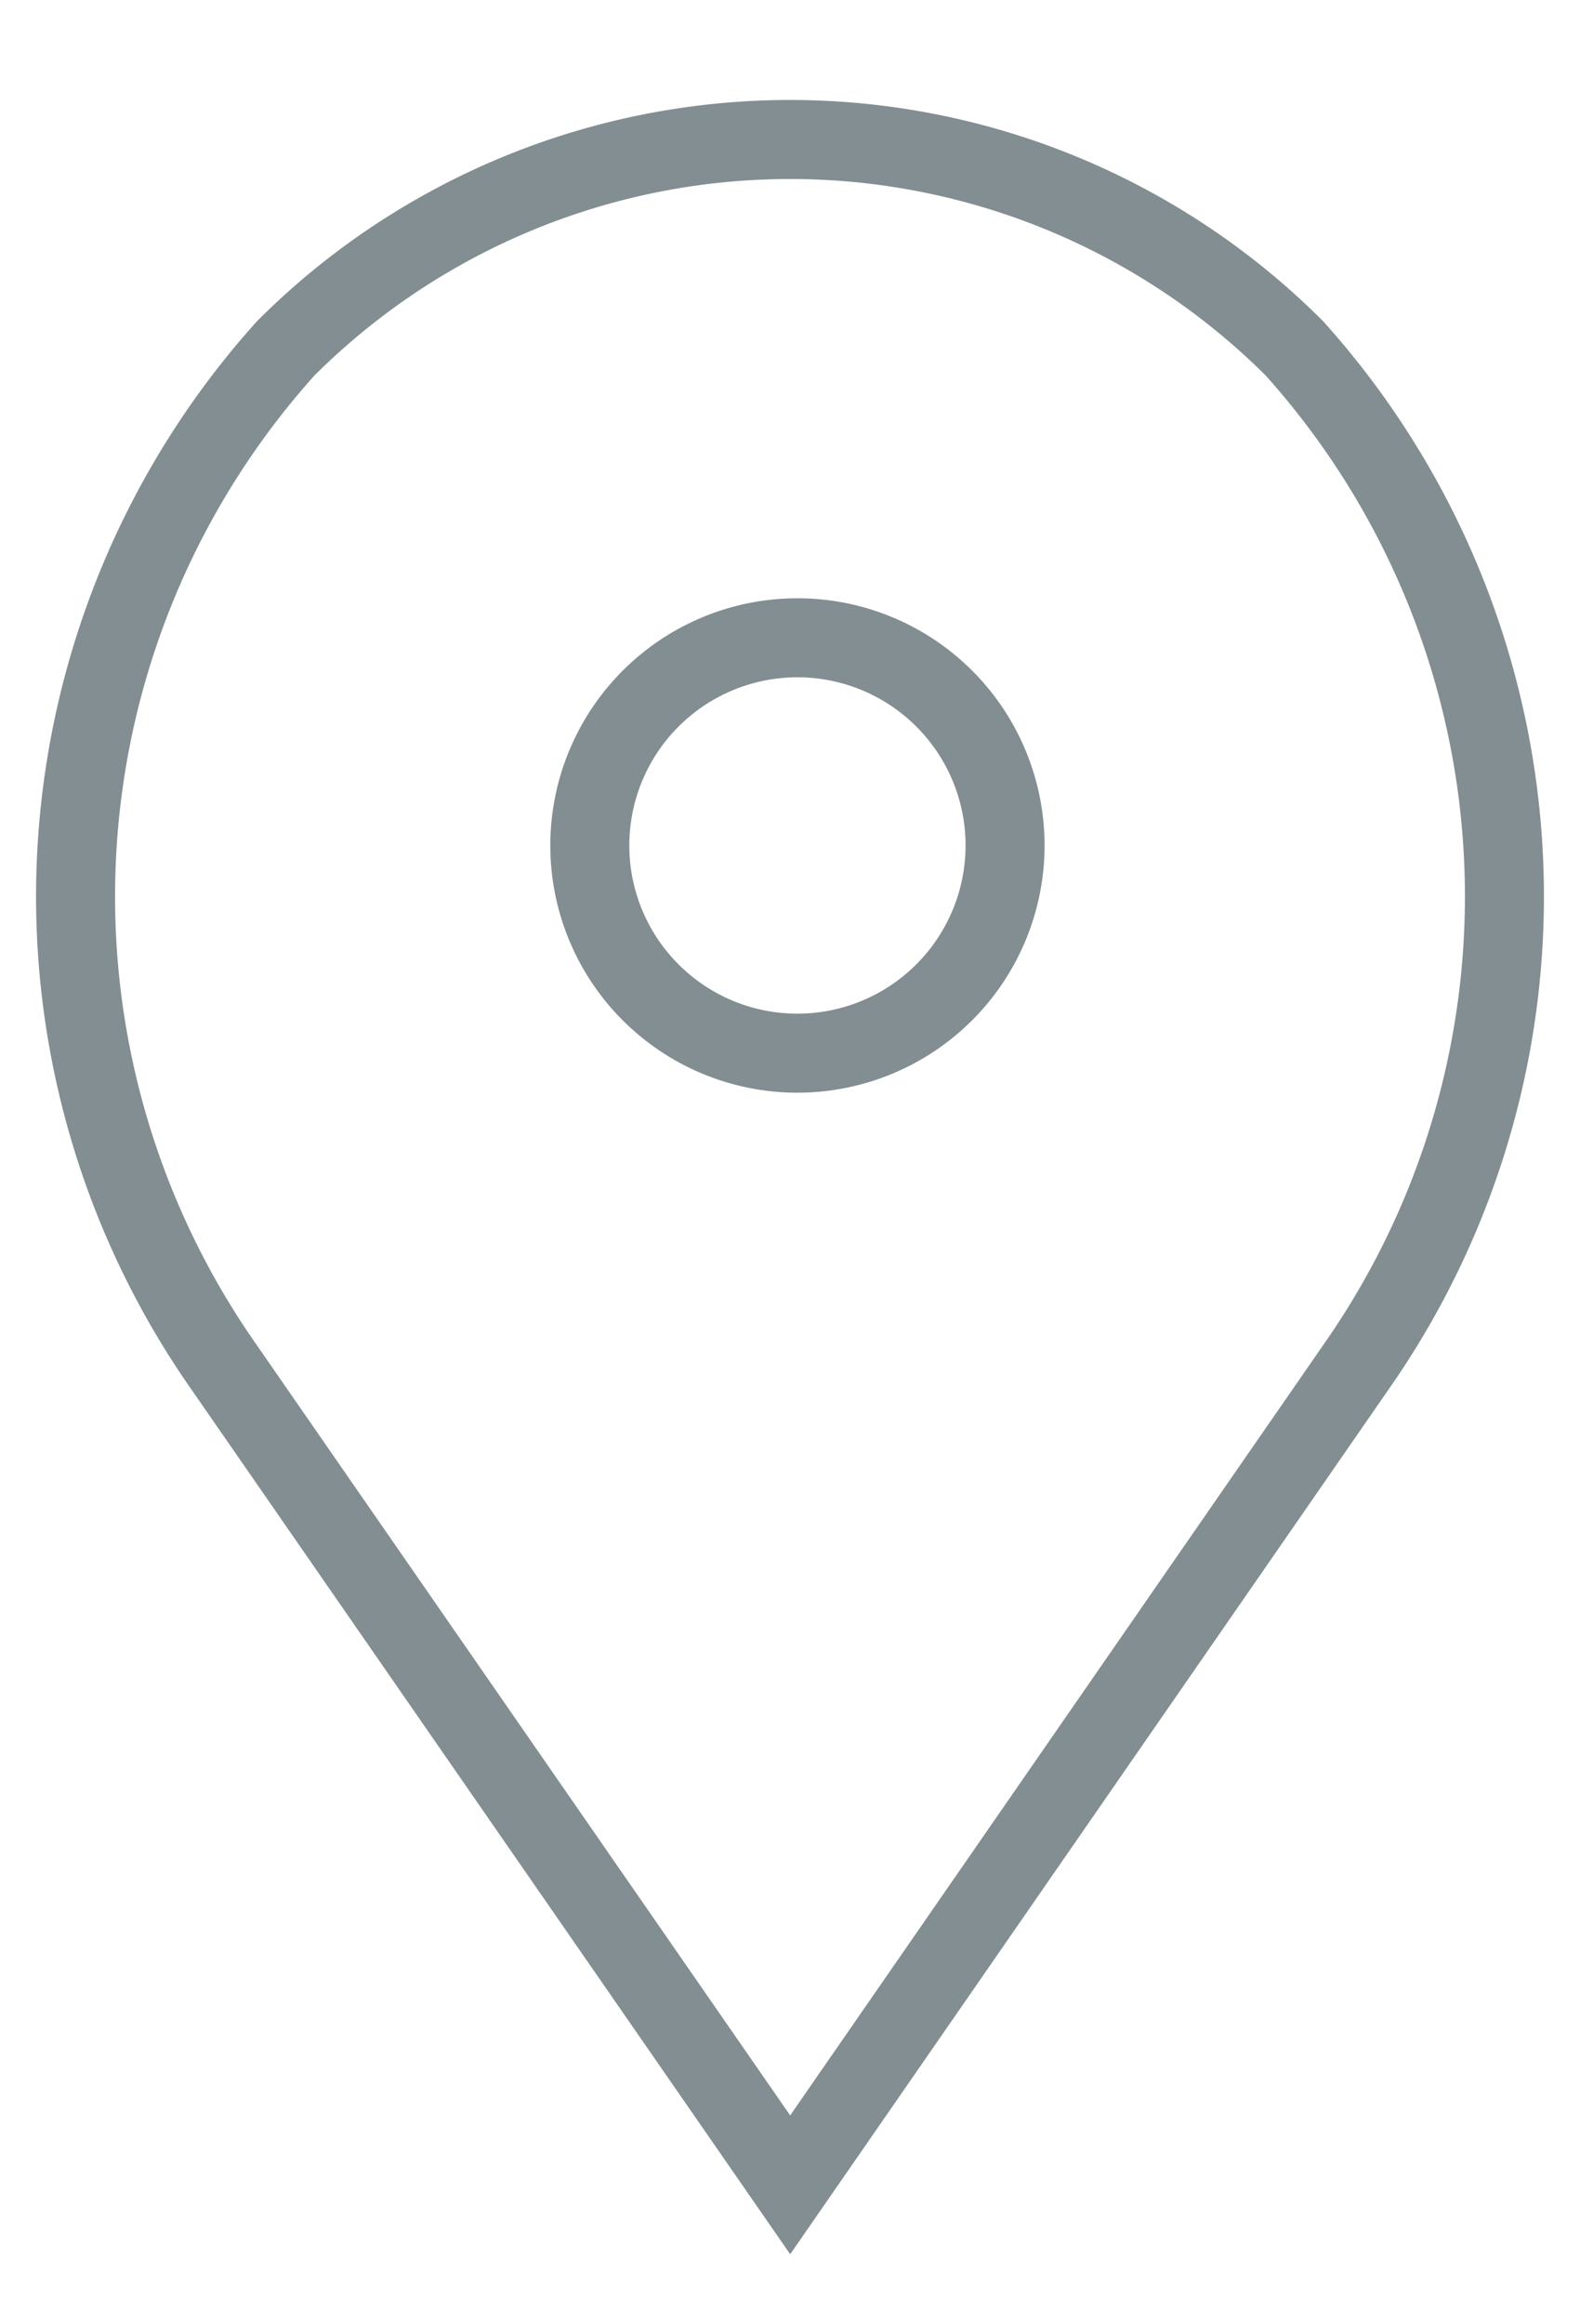
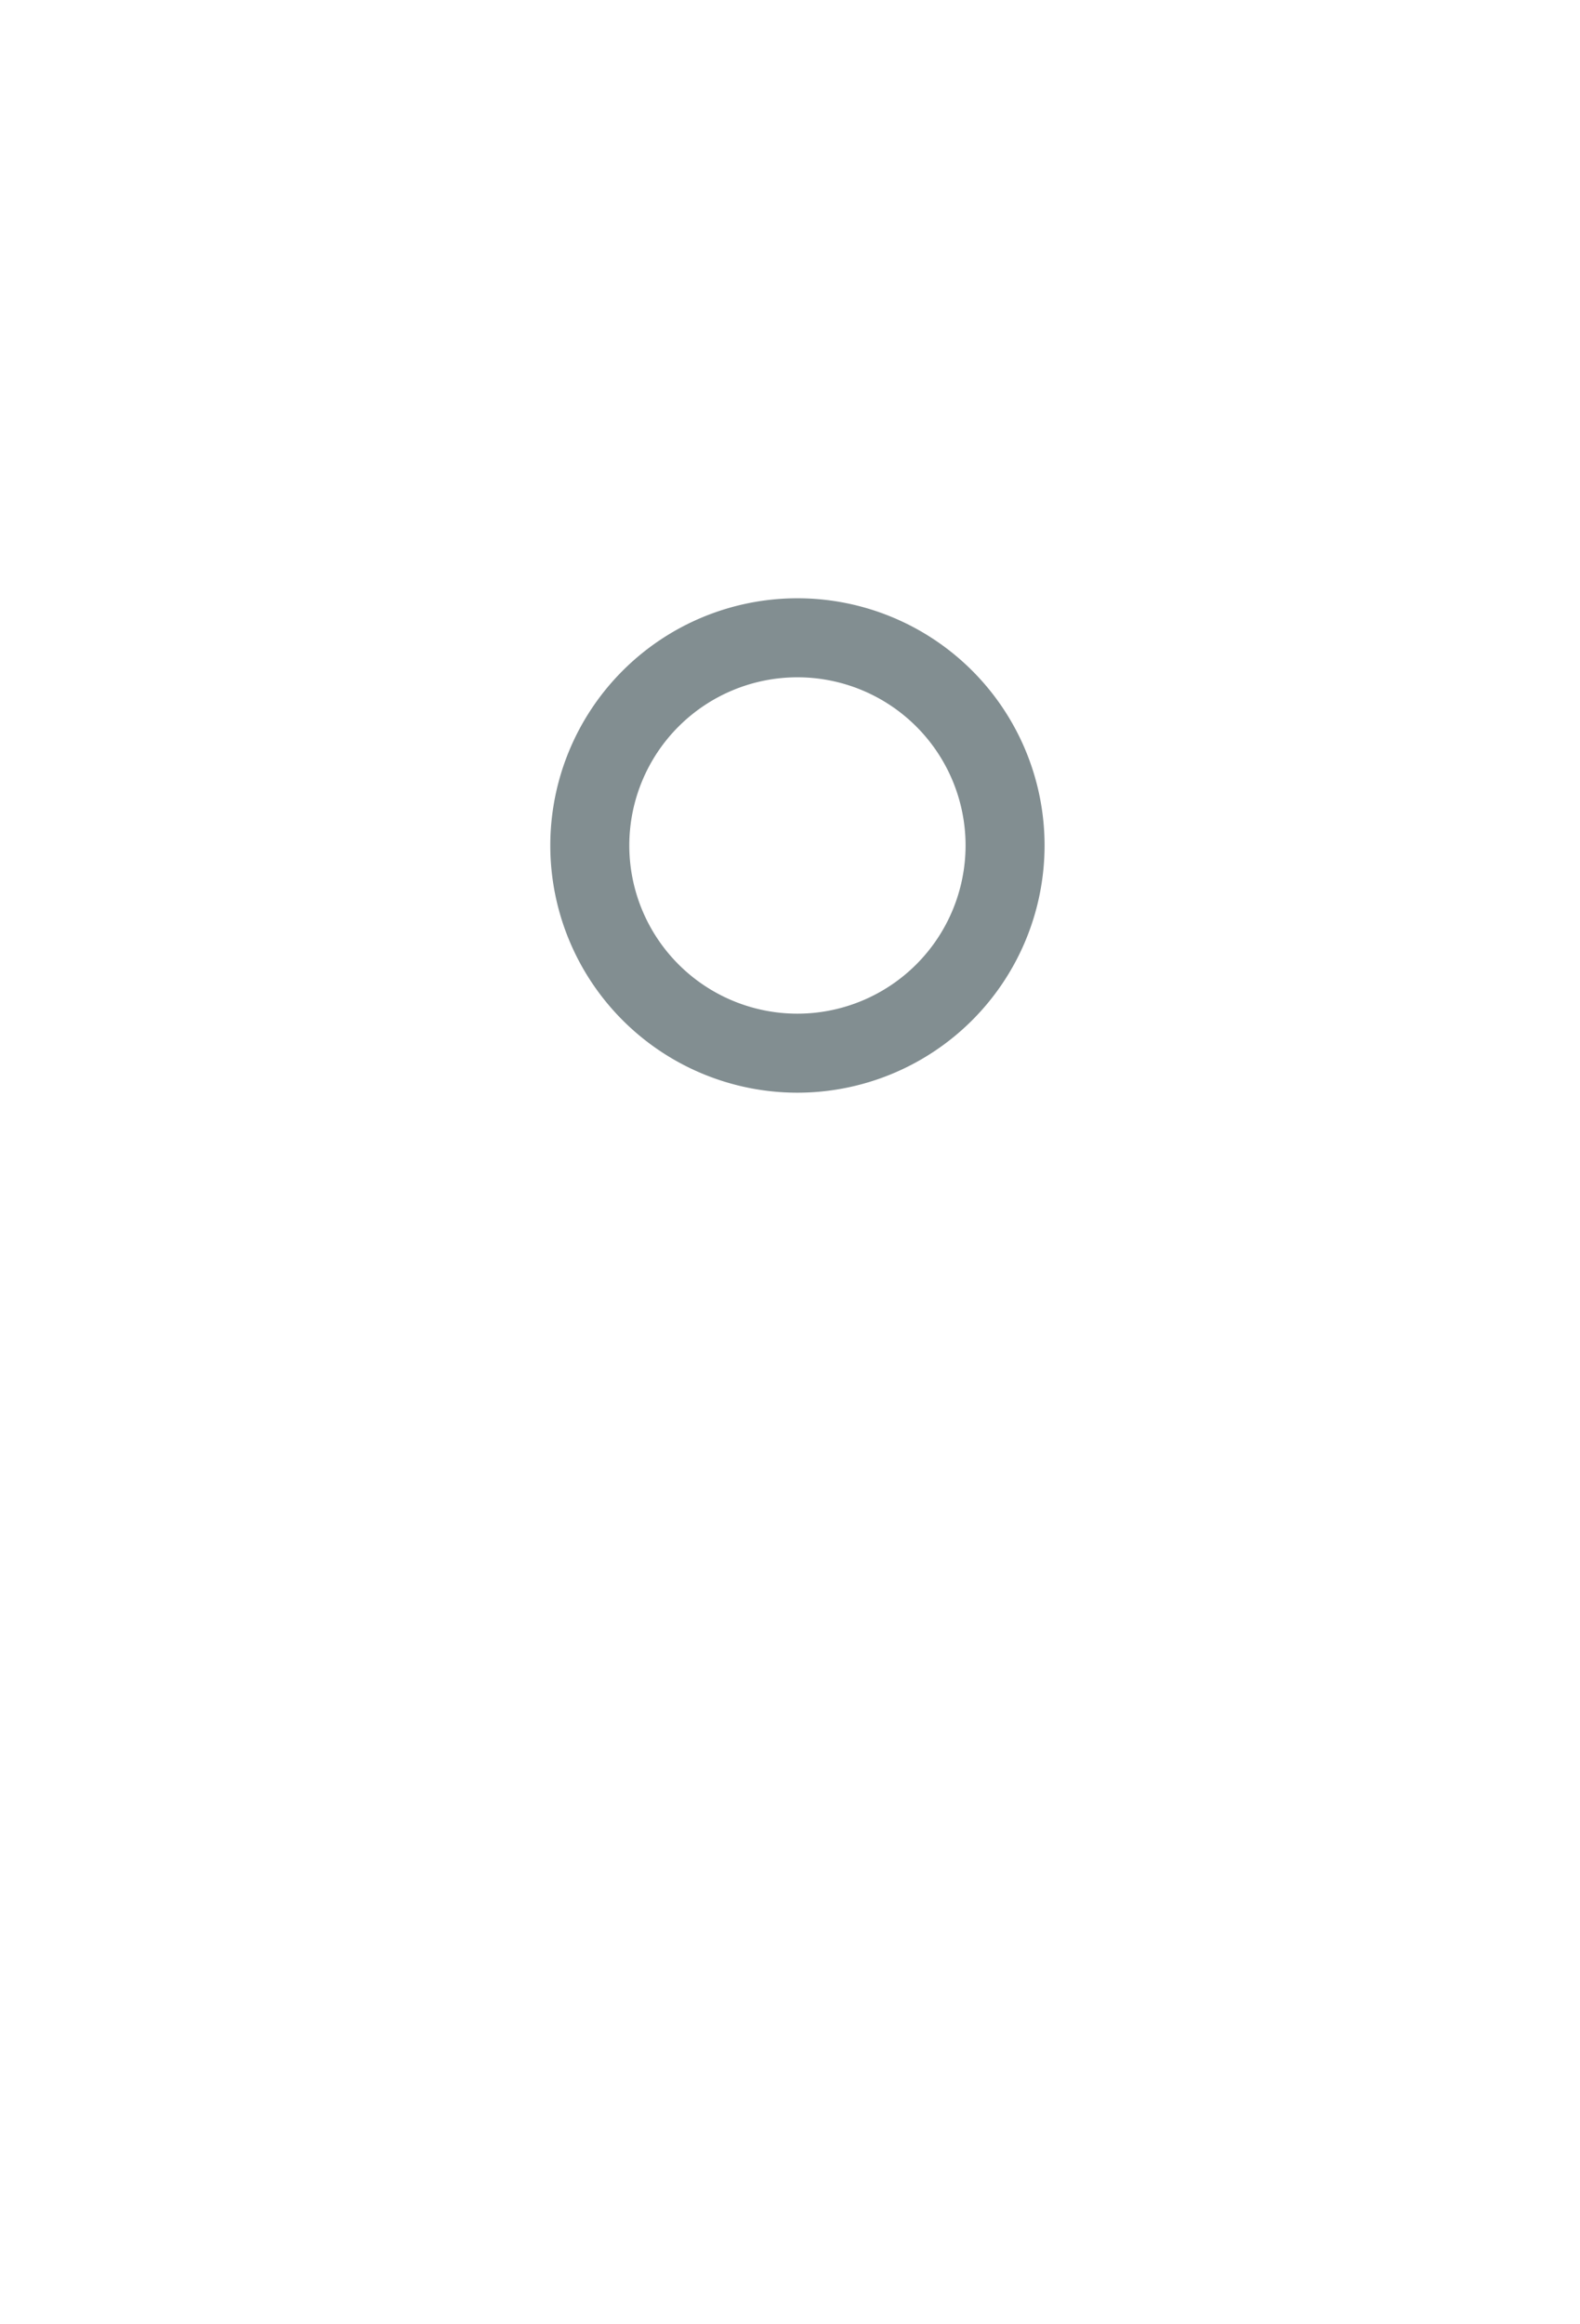
<svg xmlns="http://www.w3.org/2000/svg" id="map_view_1" viewBox="0 0 17 25">
  <defs>
    <style>.view-map-1{fill:none;stroke:#828e91;stroke-linecap:round;stroke-miterlimit:10;stroke-width:0.85px;}</style>
  </defs>
  <title>Map</title>
-   <path class="view-map-1" d="M8.58,11.328A2.234,2.234,0,1,1,10.814,9.094,2.235,2.235,0,0,1,8.58,11.328Zm0,0" />
-   <path class="view-map-1" d="M14.629,14.648,8.502,23.5,2.361,14.634A8.819,8.819,0,0,1,3.074,3.747a7.677,7.677,0,0,1,10.853,0,8.82,8.82,0,0,1,.702,10.901Zm0,0" />
+   <path class="view-map-1" d="M8.58,11.328A2.234,2.234,0,1,1,10.814,9.094,2.235,2.235,0,0,1,8.58,11.328m0,0" />
</svg>